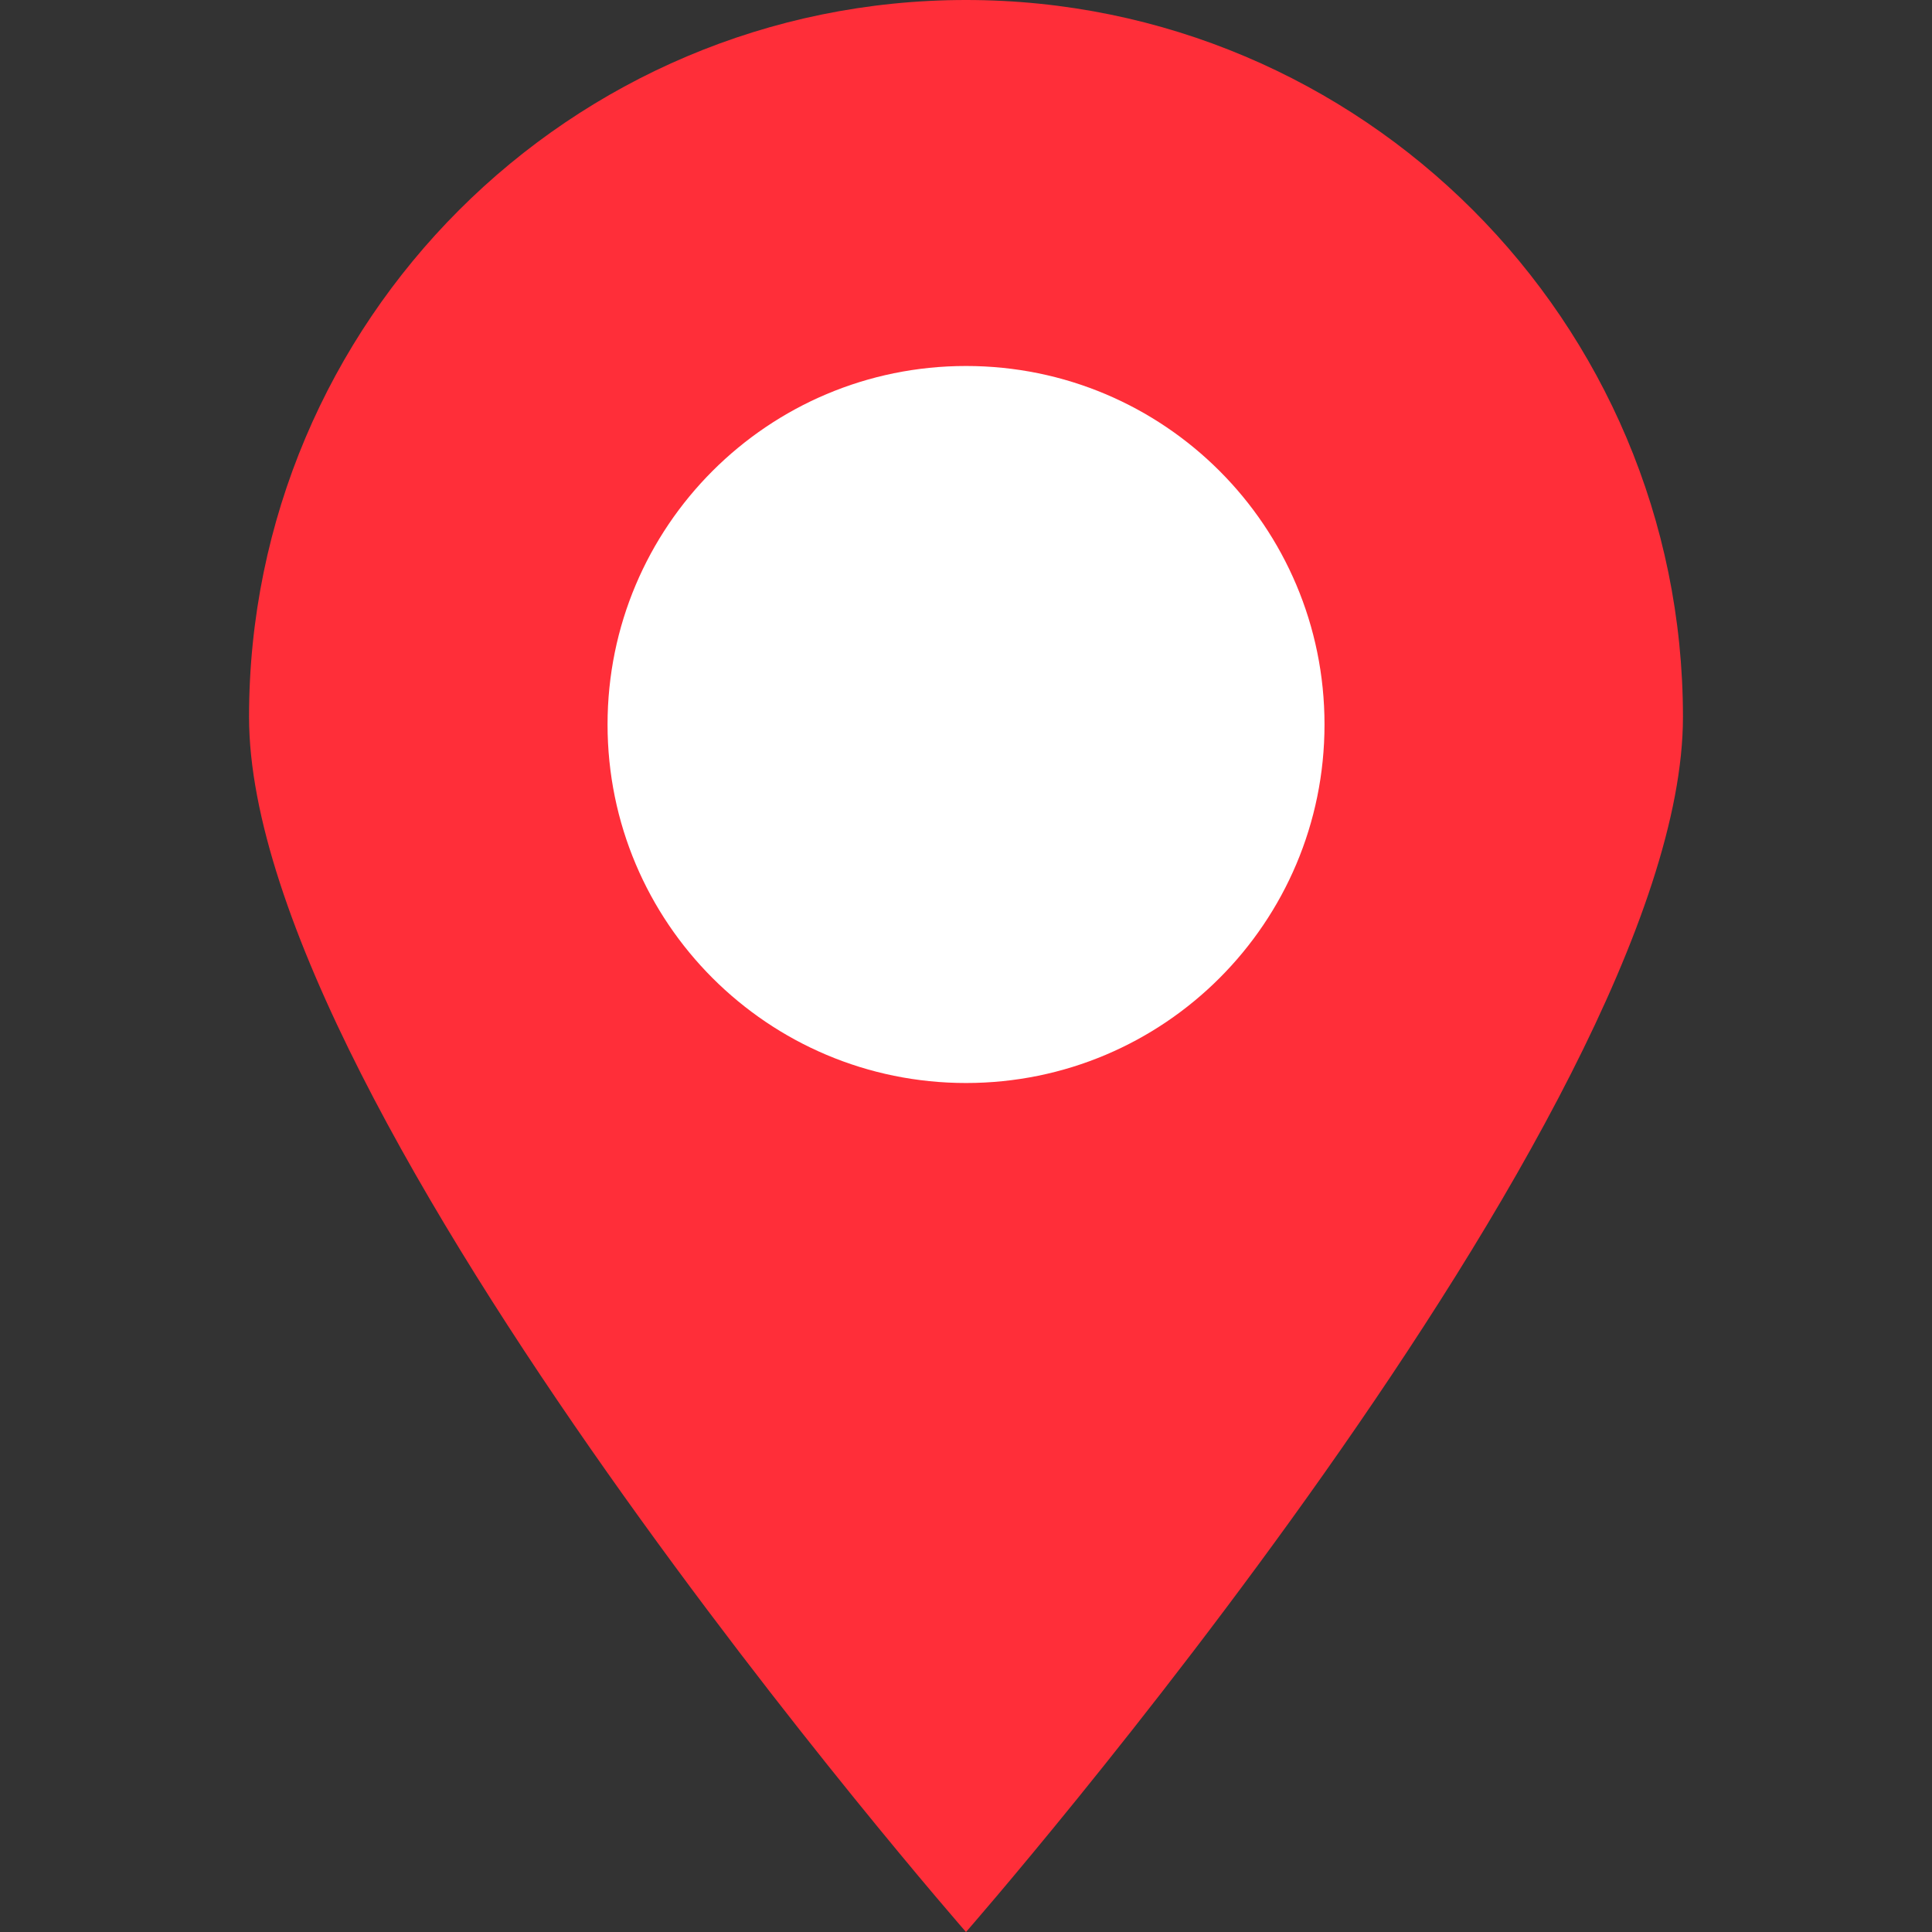
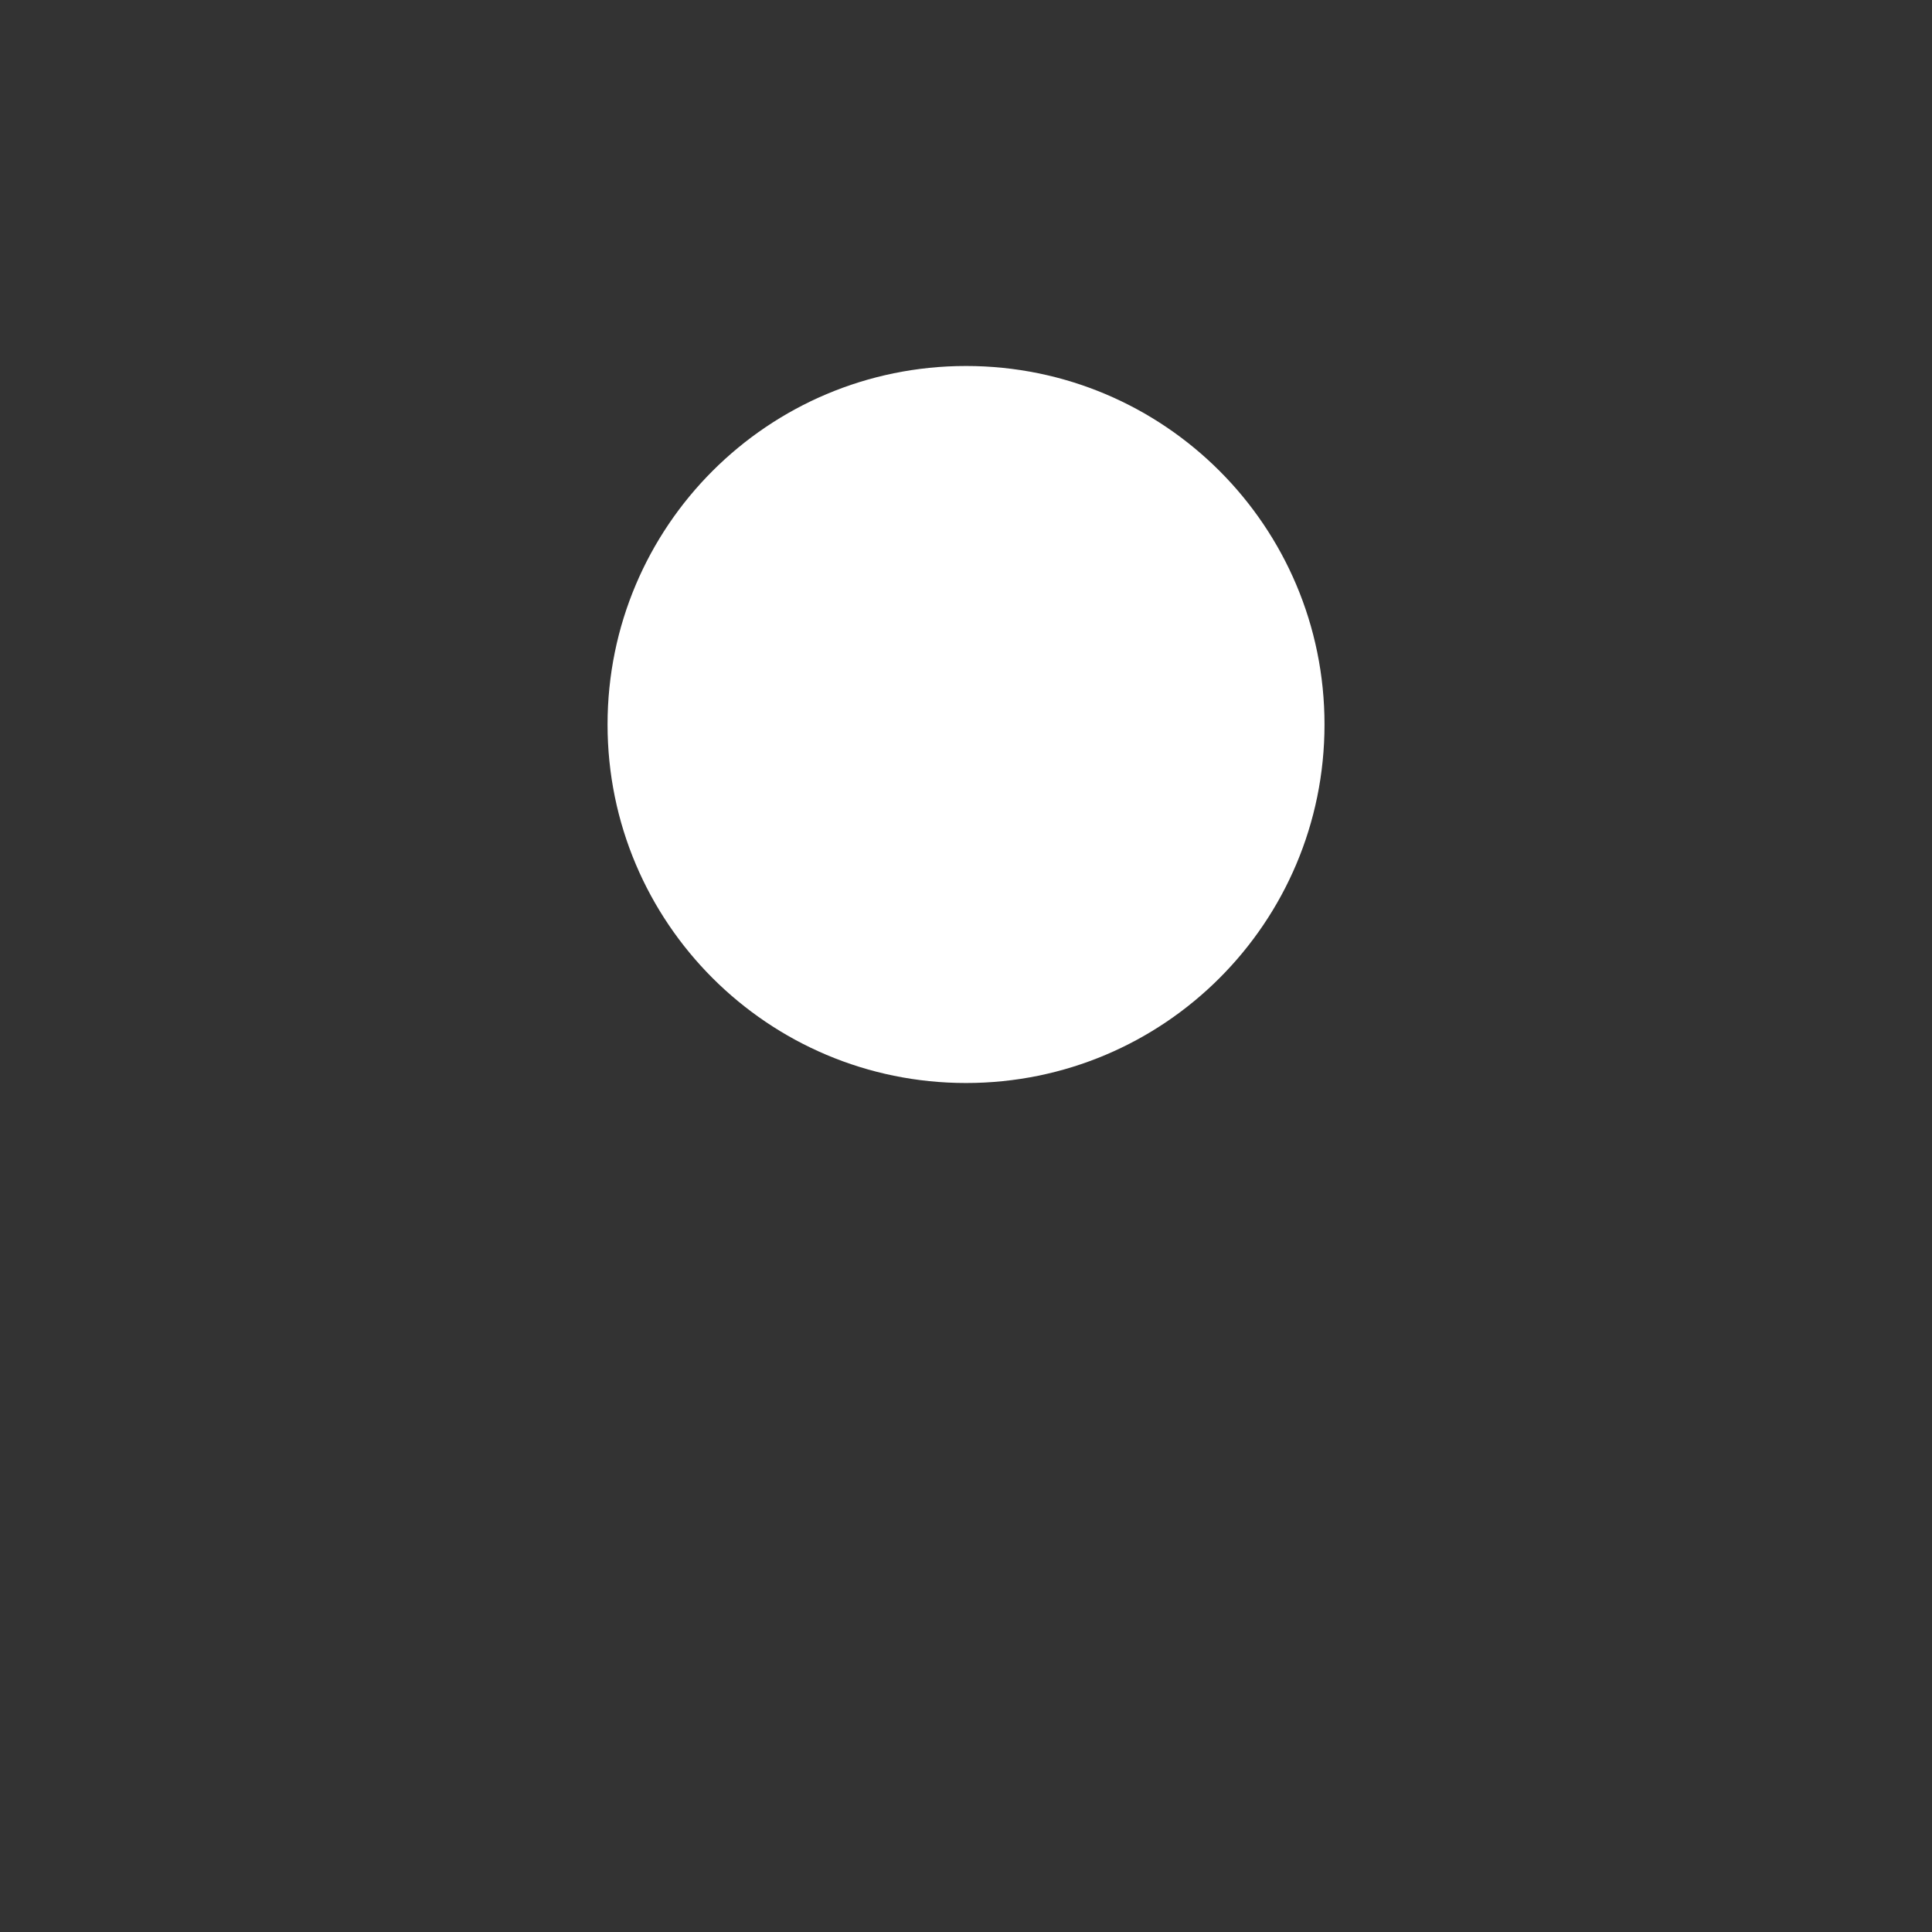
<svg xmlns="http://www.w3.org/2000/svg" width="32" height="32" viewBox="0 0 32 32" fill="none">
  <rect x="0" y="0" width="32" height="32" fill="#333333" stroke="none" />
-   <path d="M16 0C9.444 0 4.125 5.319 4.125 11.875C4.125 18.431 16 32 16 32C16 32 27.875 18.431 27.875 11.875C27.875 5.319 22.556 0 16 0Z" fill="#FF2E39" />
  <path d="M16.001 17.938C12.72 17.938 10.063 15.281 10.063 12C10.063 8.719 12.72 6.062 16.001 6.062C19.282 6.062 21.938 8.719 21.938 12C21.938 15.281 19.282 17.938 16.001 17.938Z" fill="white" />
</svg>